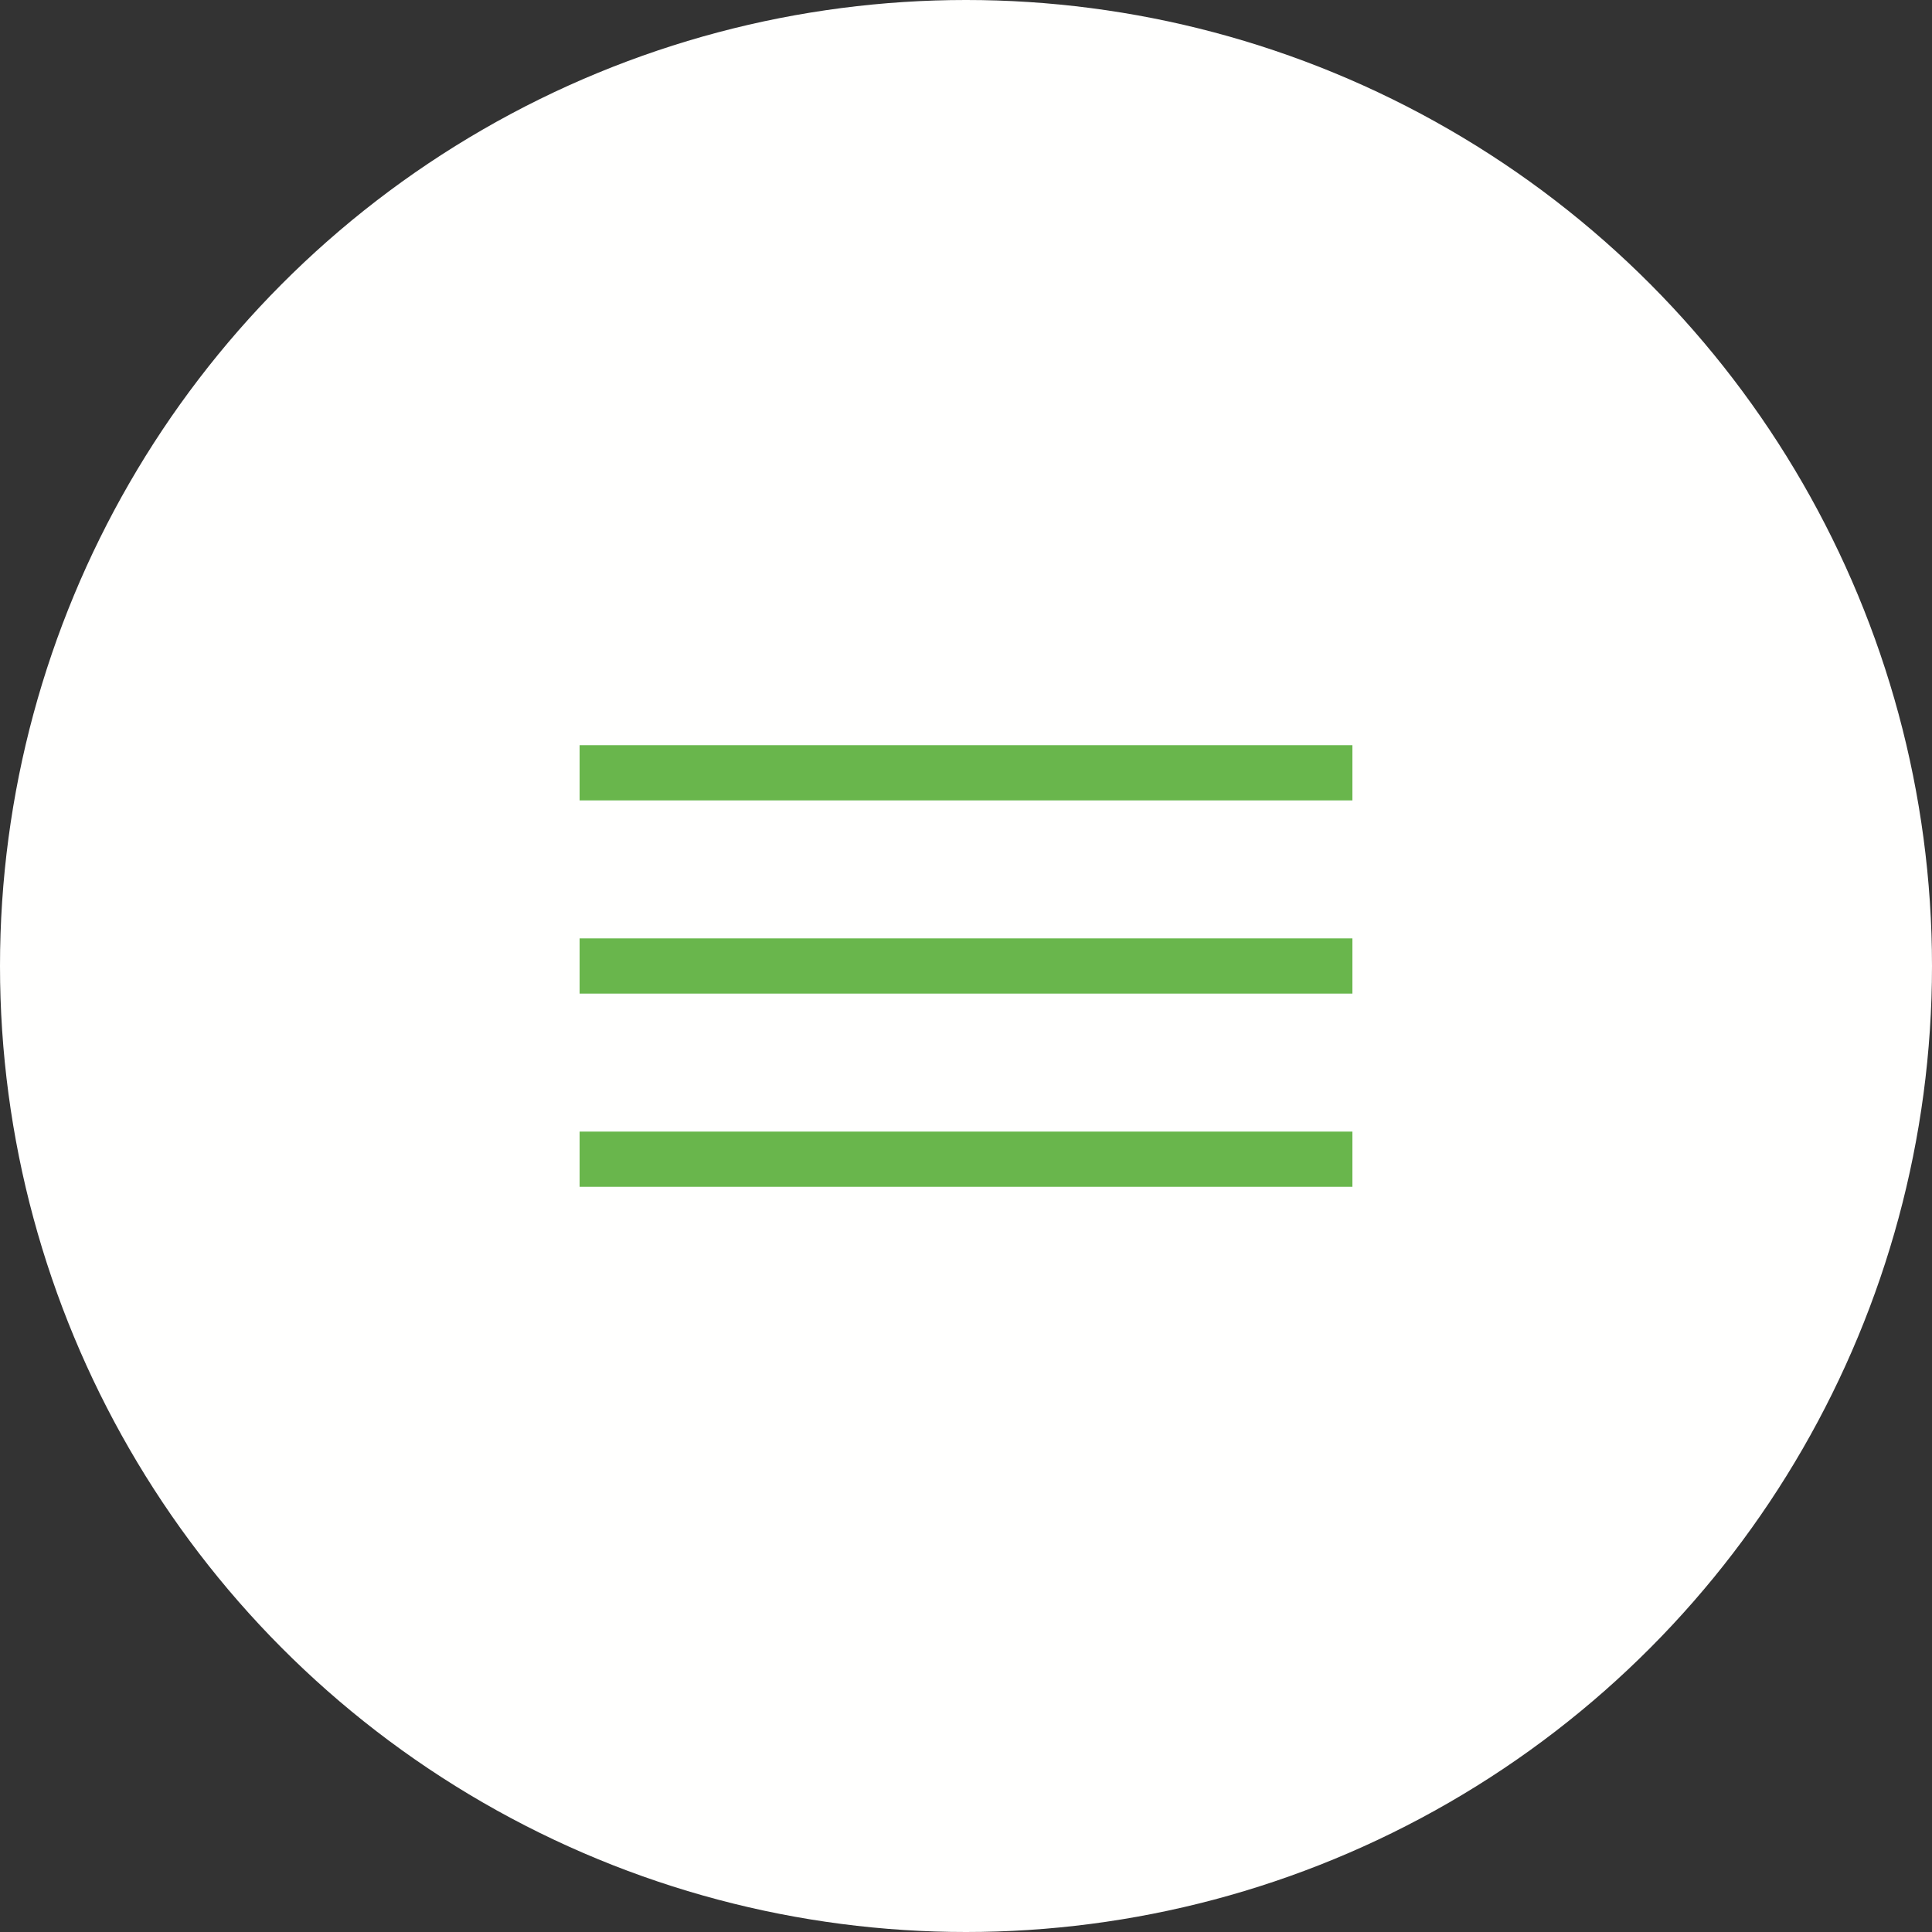
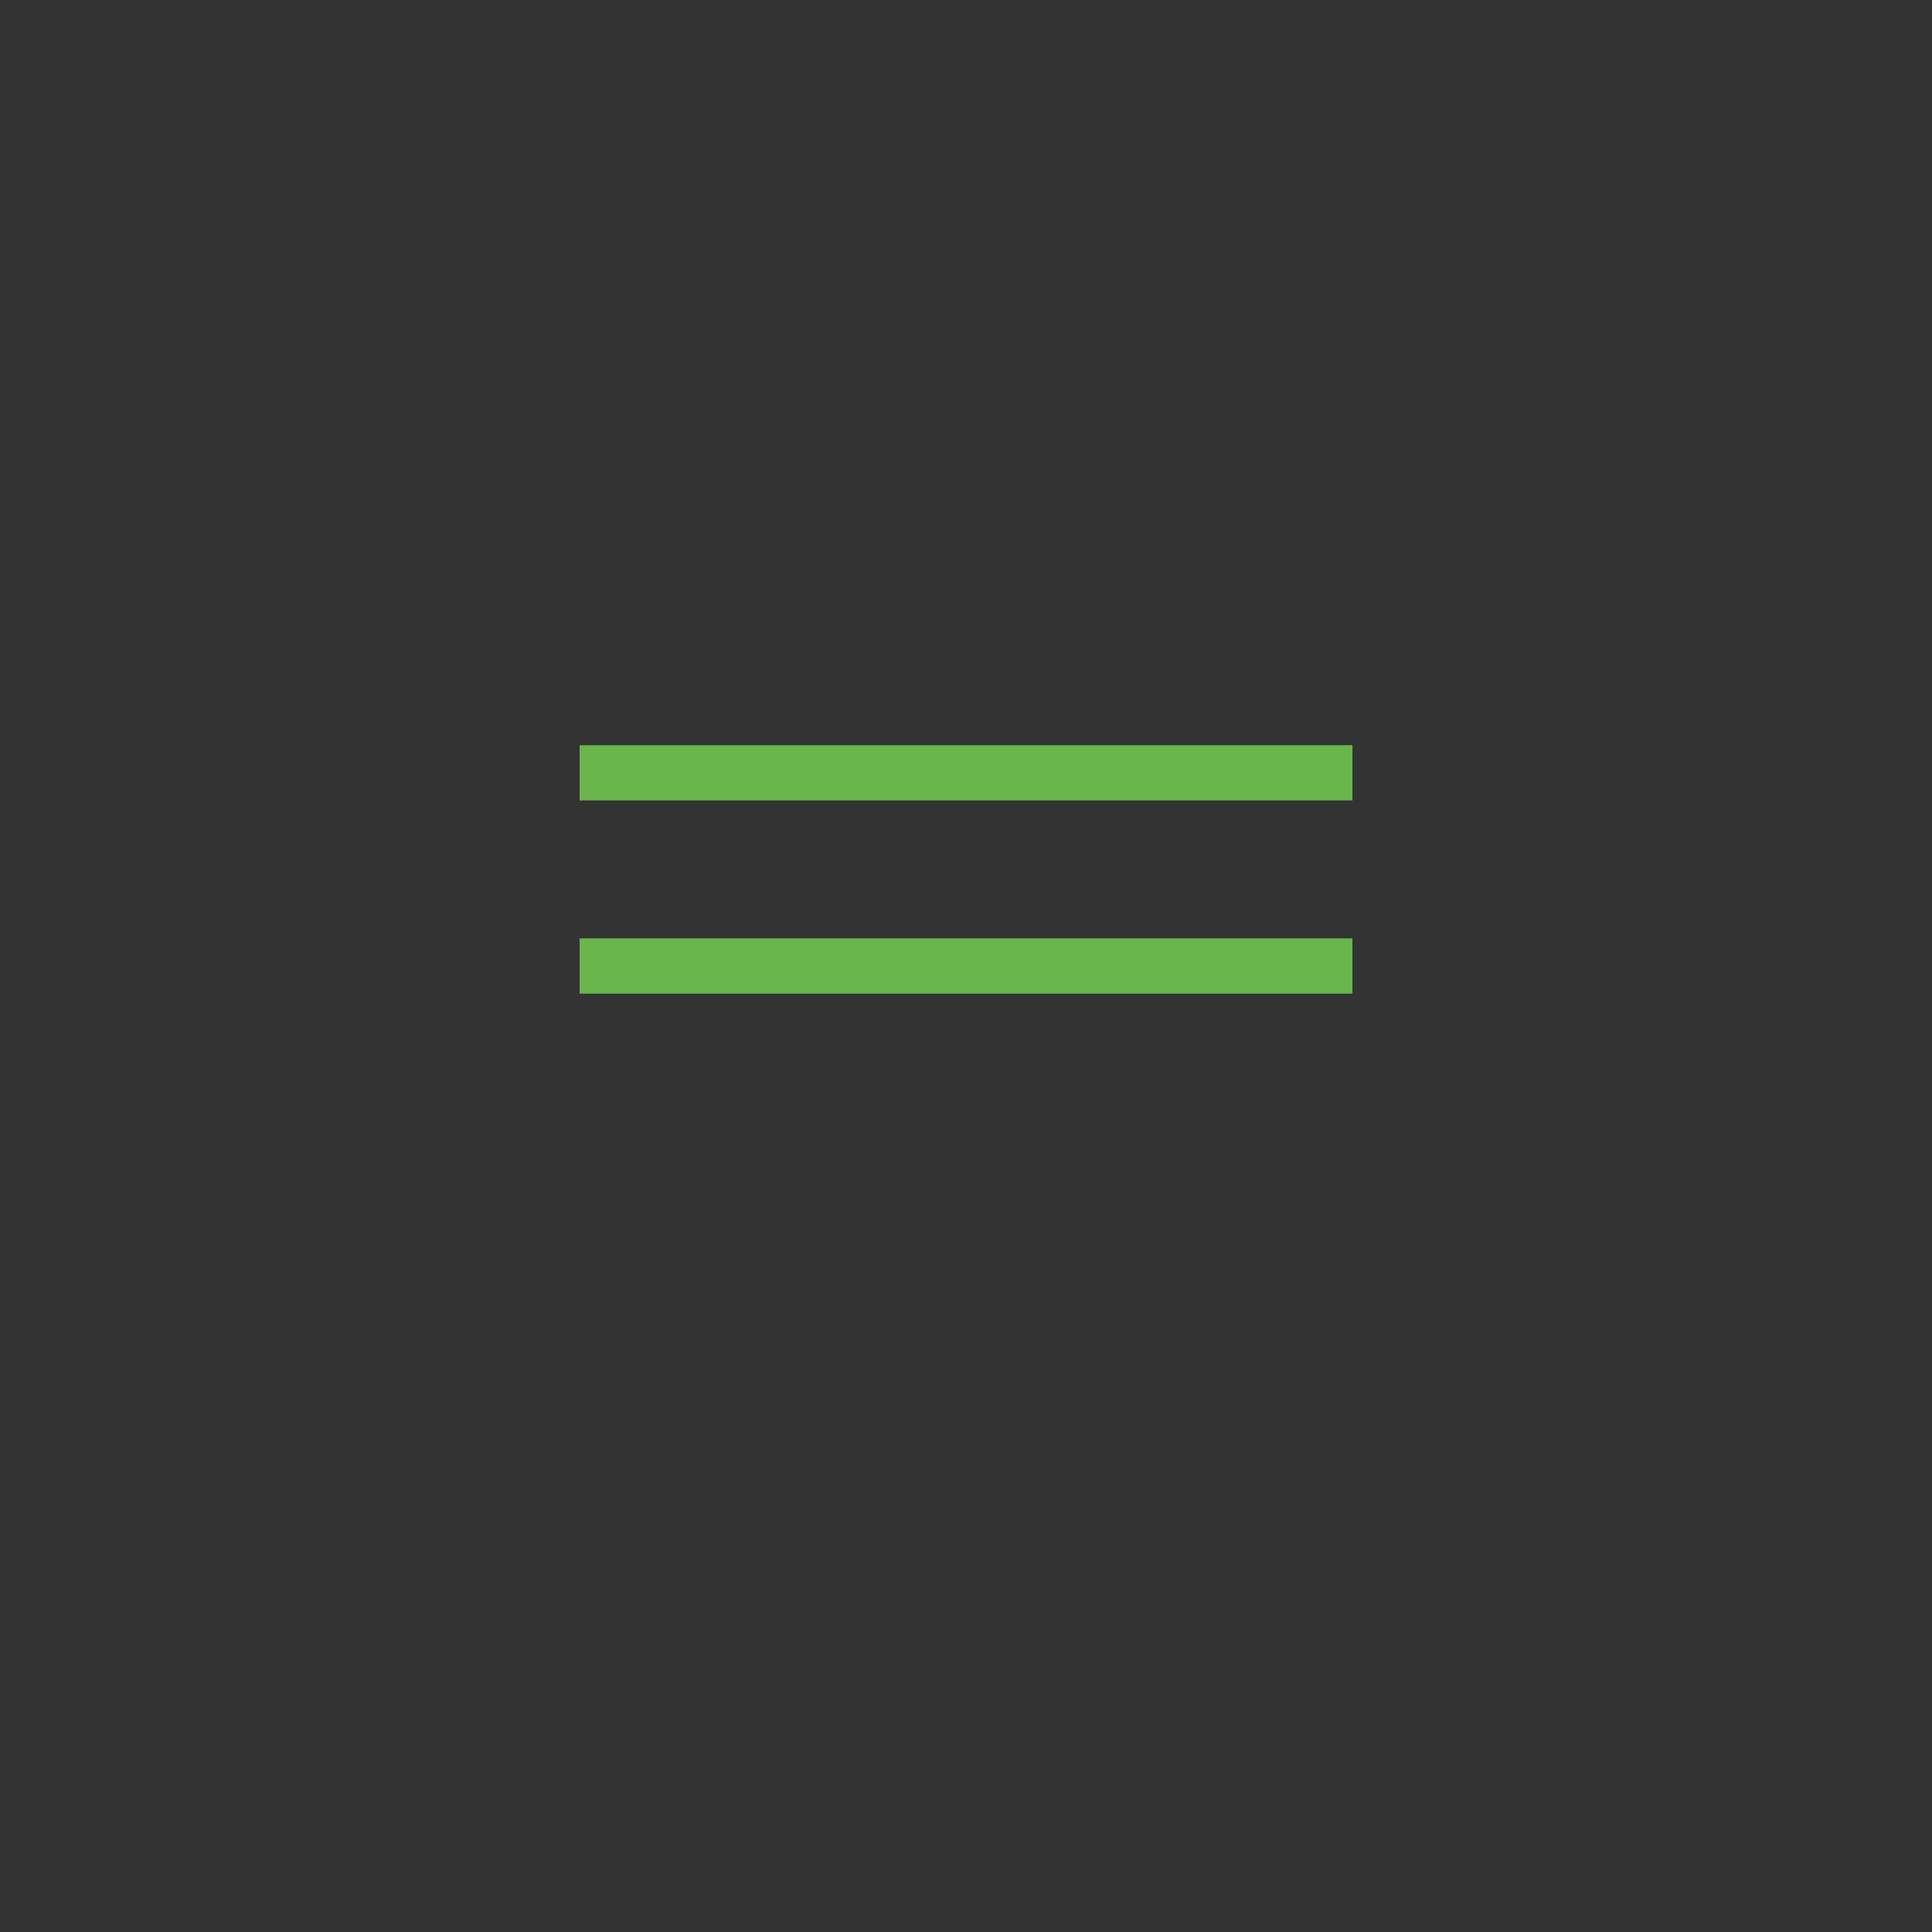
<svg xmlns="http://www.w3.org/2000/svg" width="70" height="70" viewBox="0 0 70 70" fill="none">
  <rect x="0" y="0" width="70" height="70" fill="#333333" stroke="none" />
-   <circle cx="35" cy="35" r="35" fill="#FFFFFE" />
  <rect x="21" y="27" width="28" height="2" fill="#69B64C" />
  <rect x="21" y="34" width="28" height="2" fill="#69B64C" />
-   <rect x="21" y="41" width="28" height="2" fill="#69B64C" />
</svg>